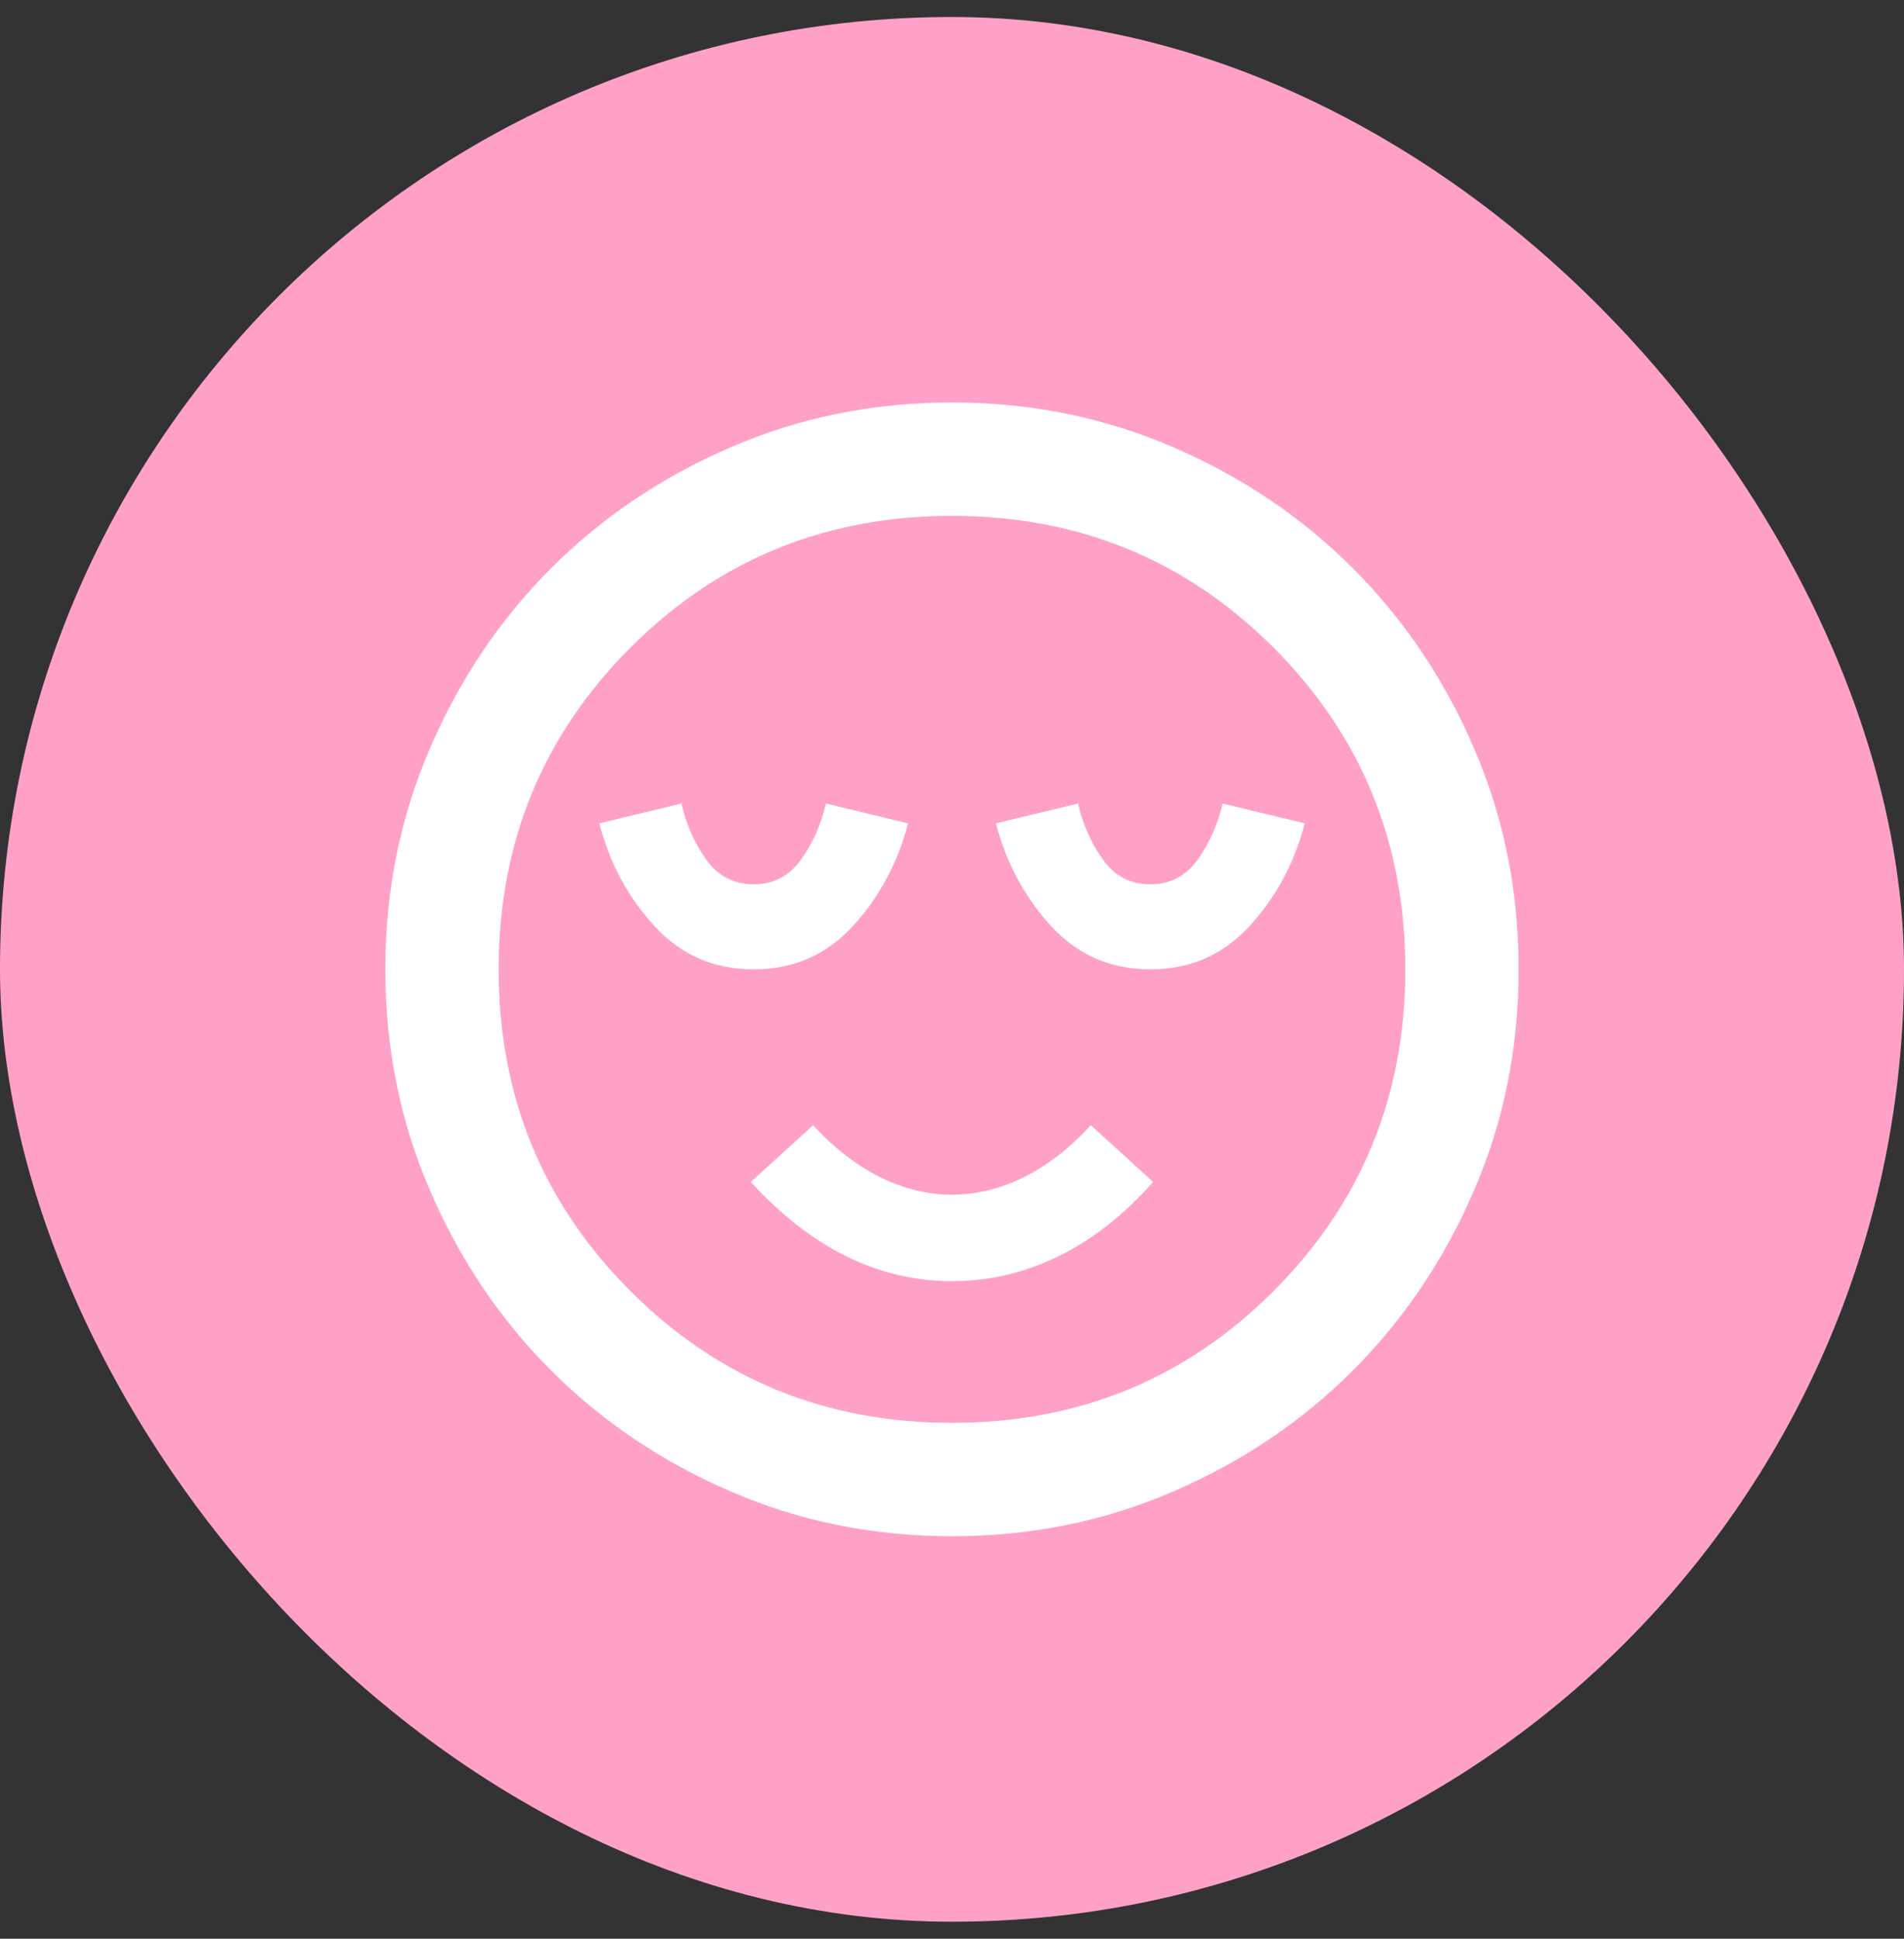
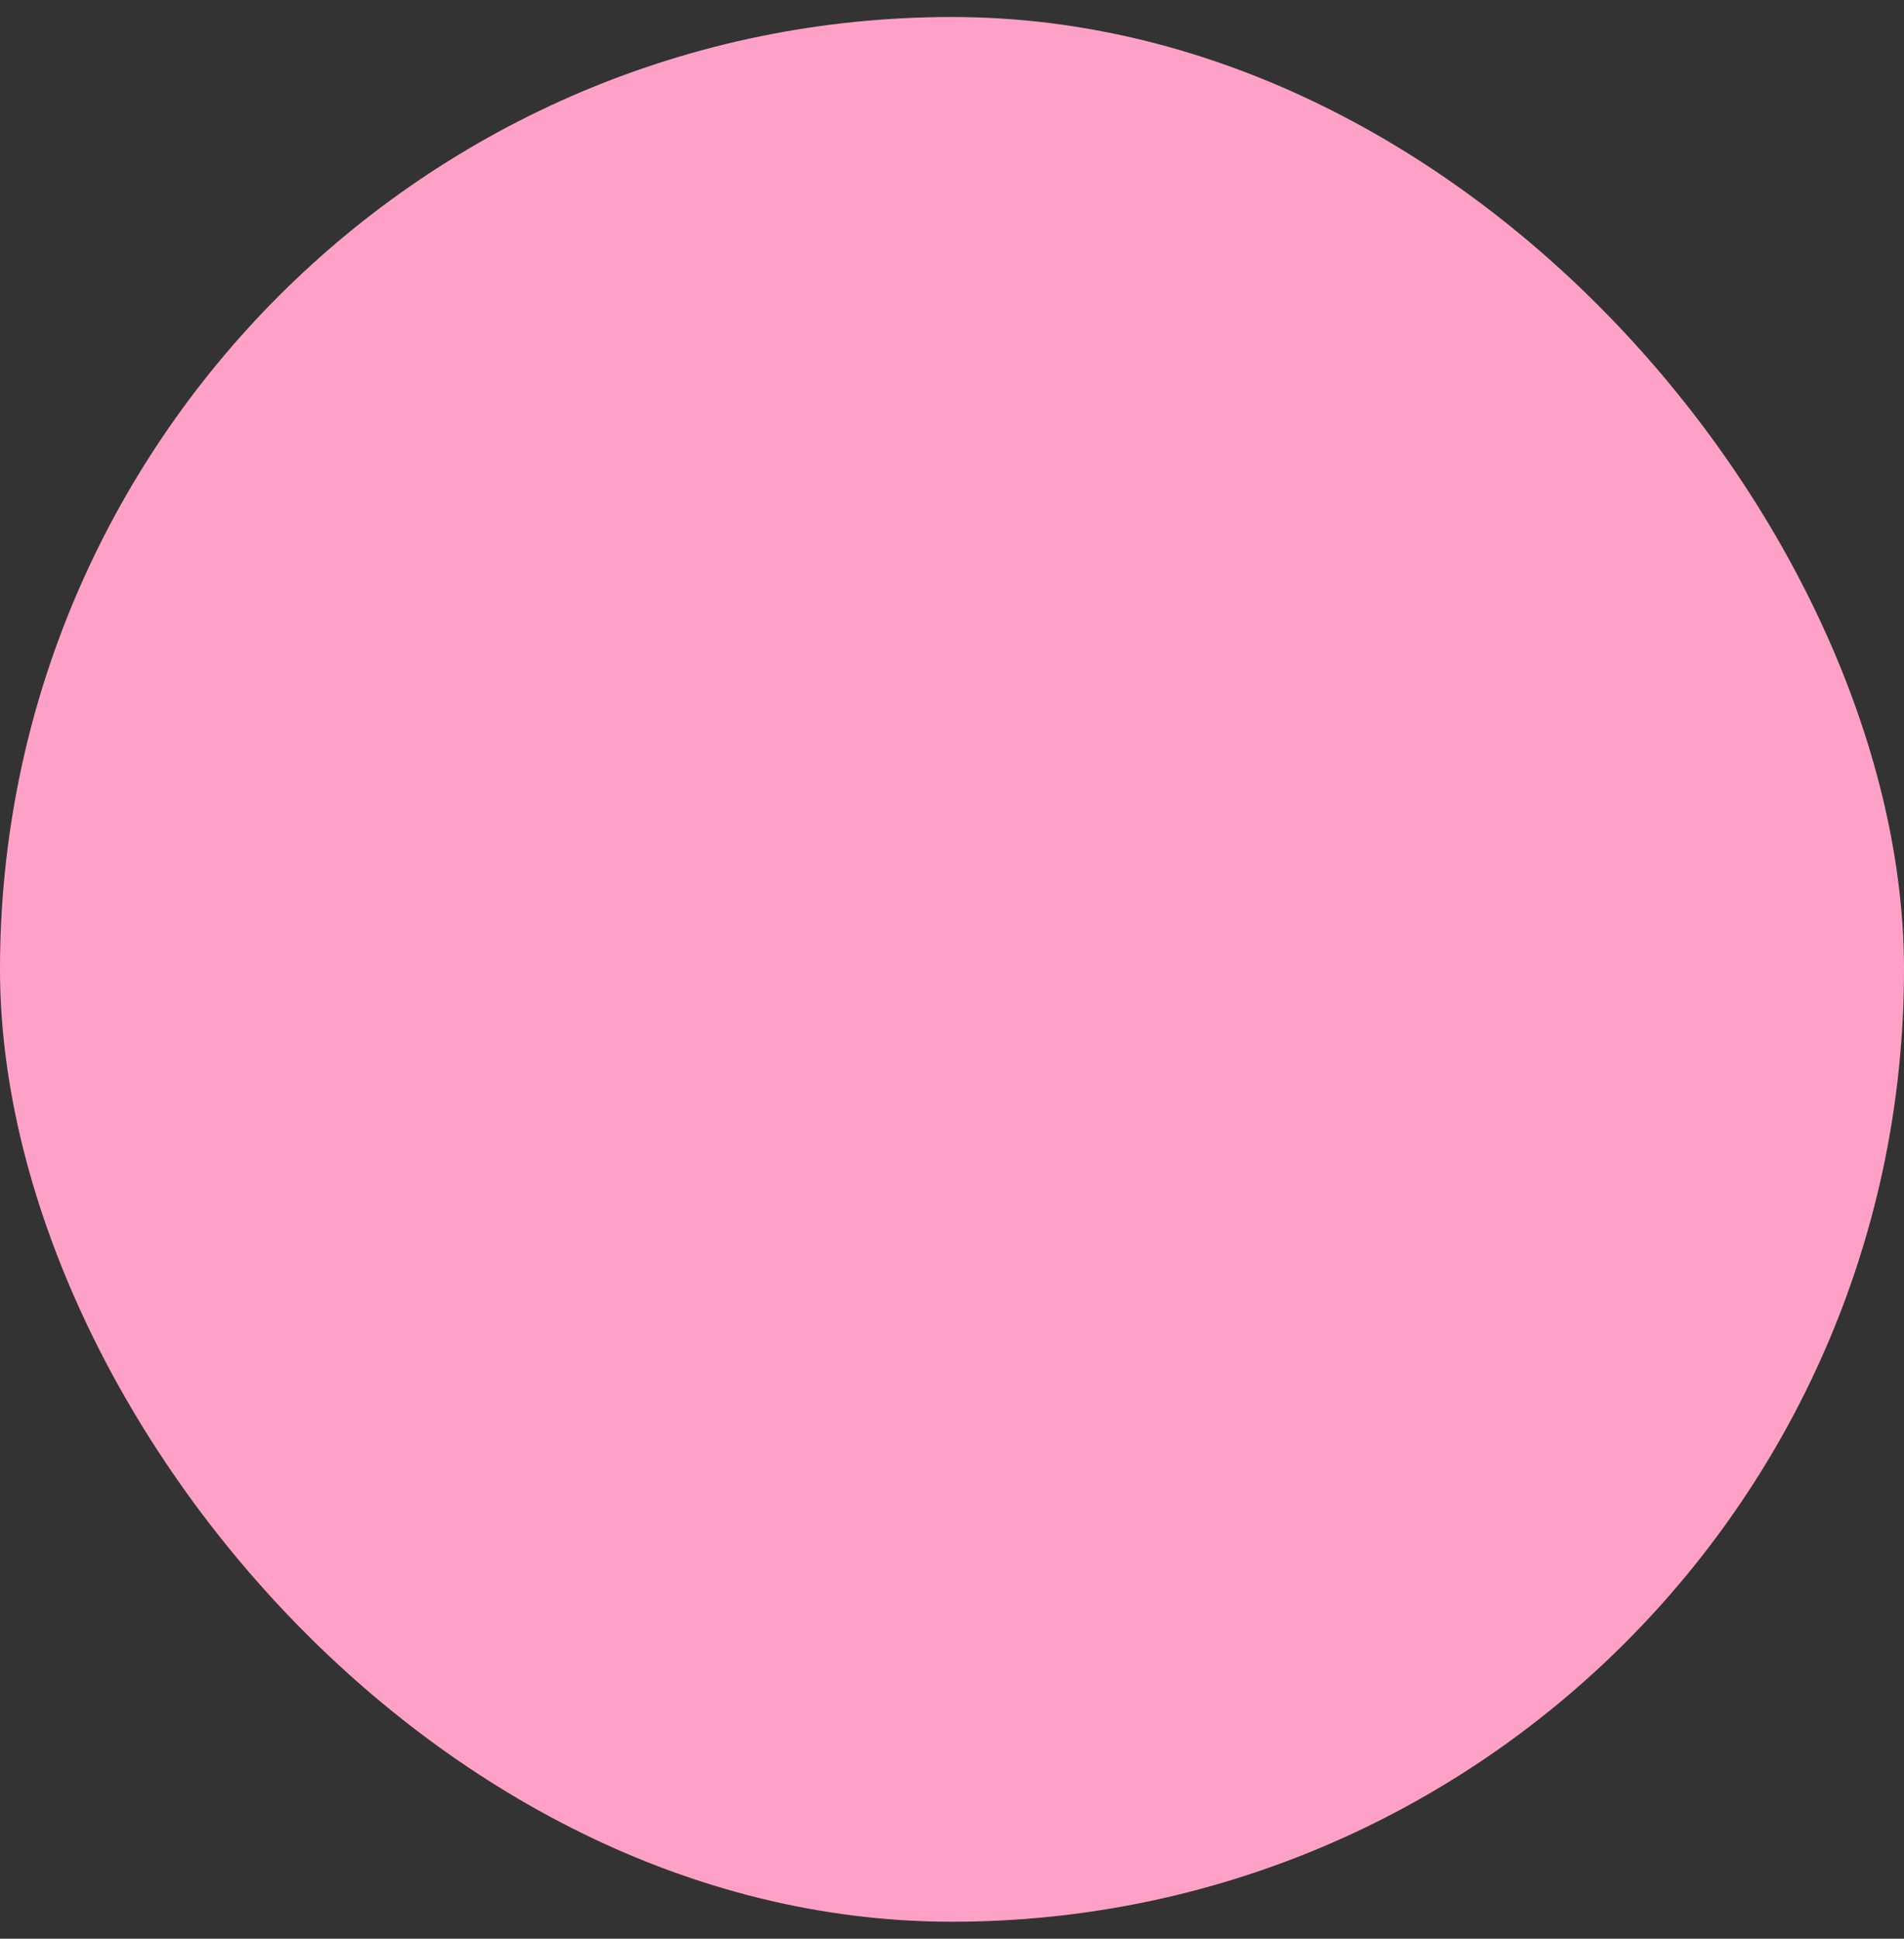
<svg xmlns="http://www.w3.org/2000/svg" width="56" height="57" viewBox="0 0 56 57" fill="none">
  <rect x="0" y="0" width="56" height="57" fill="#333333" stroke="none" />
  <rect y="0.5" width="56" height="56" rx="28" fill="#FFA1C7" />
  <mask id="mask0_9837_5307" style="mask-type:alpha" maskUnits="userSpaceOnUse" x="8" y="8" width="40" height="41">
-     <rect x="8" y="8.5" width="40" height="40" fill="#D9D9D9" />
-   </mask>
+     </mask>
  <g mask="url(#mask0_9837_5307)">
-     <path d="M22.166 28.5C23.333 28.5 24.305 28.076 25.083 27.229C25.861 26.382 26.402 25.375 26.708 24.208L24.291 23.625C24.152 24.236 23.909 24.785 23.562 25.271C23.215 25.757 22.75 26 22.166 26C21.583 26 21.118 25.757 20.77 25.271C20.423 24.785 20.18 24.236 20.041 23.625L17.625 24.208C17.93 25.375 18.472 26.382 19.25 27.229C20.027 28.076 21 28.5 22.166 28.5ZM28 37.667C29.083 37.667 30.125 37.424 31.125 36.938C32.125 36.451 33.055 35.722 33.916 34.75L32.083 33.083C31.472 33.75 30.819 34.257 30.125 34.604C29.43 34.951 28.722 35.125 28 35.125C27.277 35.125 26.569 34.951 25.875 34.604C25.18 34.257 24.527 33.75 23.916 33.083L22.083 34.75C22.972 35.722 23.909 36.451 24.895 36.938C25.882 37.424 26.916 37.667 28 37.667ZM33.833 28.5C35 28.5 35.972 28.076 36.75 27.229C37.528 26.382 38.069 25.375 38.375 24.208L35.958 23.625C35.819 24.236 35.576 24.785 35.229 25.271C34.882 25.757 34.416 26 33.833 26C33.25 26 32.784 25.757 32.437 25.271C32.09 24.785 31.847 24.236 31.708 23.625L29.291 24.208C29.597 25.375 30.139 26.382 30.916 27.229C31.694 28.076 32.666 28.5 33.833 28.5ZM28 45.167C25.694 45.167 23.527 44.729 21.5 43.854C19.472 42.979 17.708 41.792 16.208 40.292C14.708 38.792 13.521 37.028 12.646 35C11.771 32.972 11.333 30.806 11.333 28.5C11.333 26.195 11.771 24.028 12.646 22C13.521 19.972 14.708 18.208 16.208 16.708C17.708 15.208 19.472 14.021 21.5 13.146C23.527 12.271 25.694 11.833 28 11.833C30.305 11.833 32.472 12.271 34.5 13.146C36.528 14.021 38.291 15.208 39.791 16.708C41.291 18.208 42.479 19.972 43.354 22C44.229 24.028 44.666 26.195 44.666 28.5C44.666 30.806 44.229 32.972 43.354 35C42.479 37.028 41.291 38.792 39.791 40.292C38.291 41.792 36.528 42.979 34.5 43.854C32.472 44.729 30.305 45.167 28 45.167ZM28 41.833C31.722 41.833 34.875 40.542 37.458 37.958C40.041 35.375 41.333 32.222 41.333 28.5C41.333 24.778 40.041 21.625 37.458 19.042C34.875 16.458 31.722 15.167 28 15.167C24.277 15.167 21.125 16.458 18.541 19.042C15.958 21.625 14.666 24.778 14.666 28.5C14.666 32.222 15.958 35.375 18.541 37.958C21.125 40.542 24.277 41.833 28 41.833Z" fill="white" />
+     <path d="M22.166 28.5C23.333 28.5 24.305 28.076 25.083 27.229C25.861 26.382 26.402 25.375 26.708 24.208L24.291 23.625C24.152 24.236 23.909 24.785 23.562 25.271C23.215 25.757 22.75 26 22.166 26C21.583 26 21.118 25.757 20.77 25.271L17.625 24.208C17.93 25.375 18.472 26.382 19.25 27.229C20.027 28.076 21 28.5 22.166 28.5ZM28 37.667C29.083 37.667 30.125 37.424 31.125 36.938C32.125 36.451 33.055 35.722 33.916 34.75L32.083 33.083C31.472 33.75 30.819 34.257 30.125 34.604C29.43 34.951 28.722 35.125 28 35.125C27.277 35.125 26.569 34.951 25.875 34.604C25.18 34.257 24.527 33.75 23.916 33.083L22.083 34.75C22.972 35.722 23.909 36.451 24.895 36.938C25.882 37.424 26.916 37.667 28 37.667ZM33.833 28.5C35 28.5 35.972 28.076 36.75 27.229C37.528 26.382 38.069 25.375 38.375 24.208L35.958 23.625C35.819 24.236 35.576 24.785 35.229 25.271C34.882 25.757 34.416 26 33.833 26C33.25 26 32.784 25.757 32.437 25.271C32.09 24.785 31.847 24.236 31.708 23.625L29.291 24.208C29.597 25.375 30.139 26.382 30.916 27.229C31.694 28.076 32.666 28.5 33.833 28.5ZM28 45.167C25.694 45.167 23.527 44.729 21.5 43.854C19.472 42.979 17.708 41.792 16.208 40.292C14.708 38.792 13.521 37.028 12.646 35C11.771 32.972 11.333 30.806 11.333 28.5C11.333 26.195 11.771 24.028 12.646 22C13.521 19.972 14.708 18.208 16.208 16.708C17.708 15.208 19.472 14.021 21.5 13.146C23.527 12.271 25.694 11.833 28 11.833C30.305 11.833 32.472 12.271 34.5 13.146C36.528 14.021 38.291 15.208 39.791 16.708C41.291 18.208 42.479 19.972 43.354 22C44.229 24.028 44.666 26.195 44.666 28.5C44.666 30.806 44.229 32.972 43.354 35C42.479 37.028 41.291 38.792 39.791 40.292C38.291 41.792 36.528 42.979 34.5 43.854C32.472 44.729 30.305 45.167 28 45.167ZM28 41.833C31.722 41.833 34.875 40.542 37.458 37.958C40.041 35.375 41.333 32.222 41.333 28.5C41.333 24.778 40.041 21.625 37.458 19.042C34.875 16.458 31.722 15.167 28 15.167C24.277 15.167 21.125 16.458 18.541 19.042C15.958 21.625 14.666 24.778 14.666 28.5C14.666 32.222 15.958 35.375 18.541 37.958C21.125 40.542 24.277 41.833 28 41.833Z" fill="white" />
  </g>
</svg>